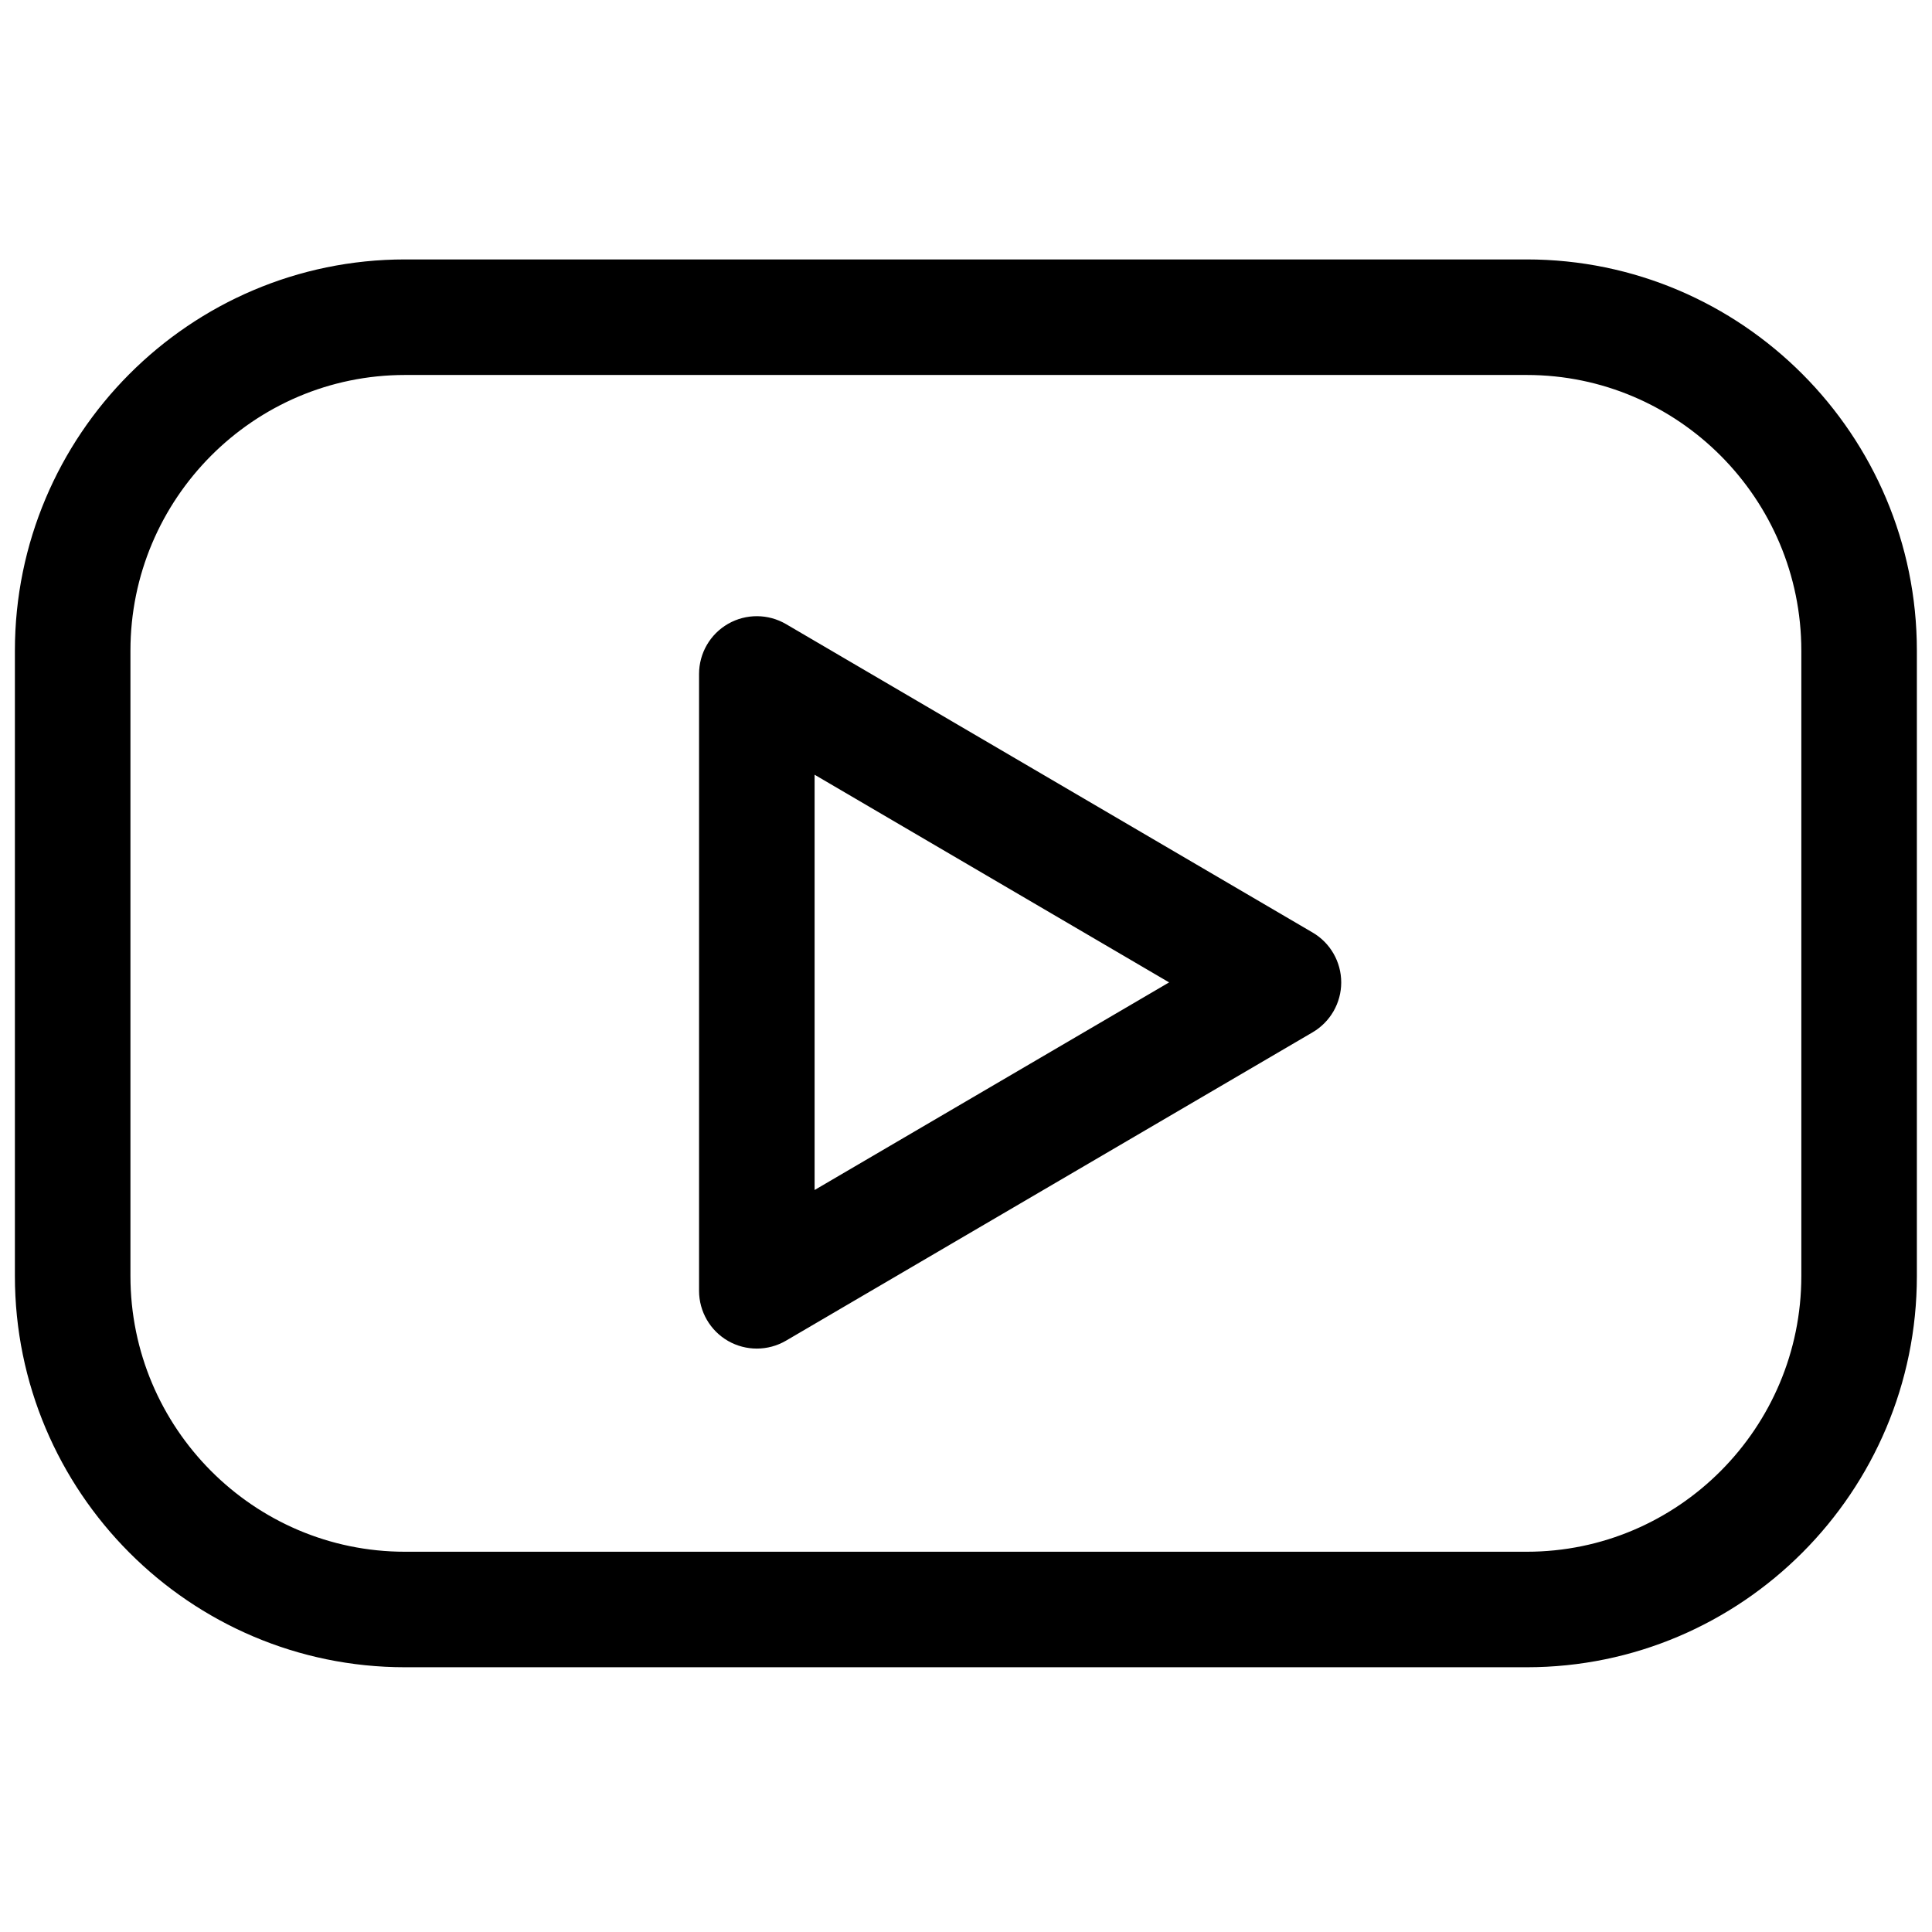
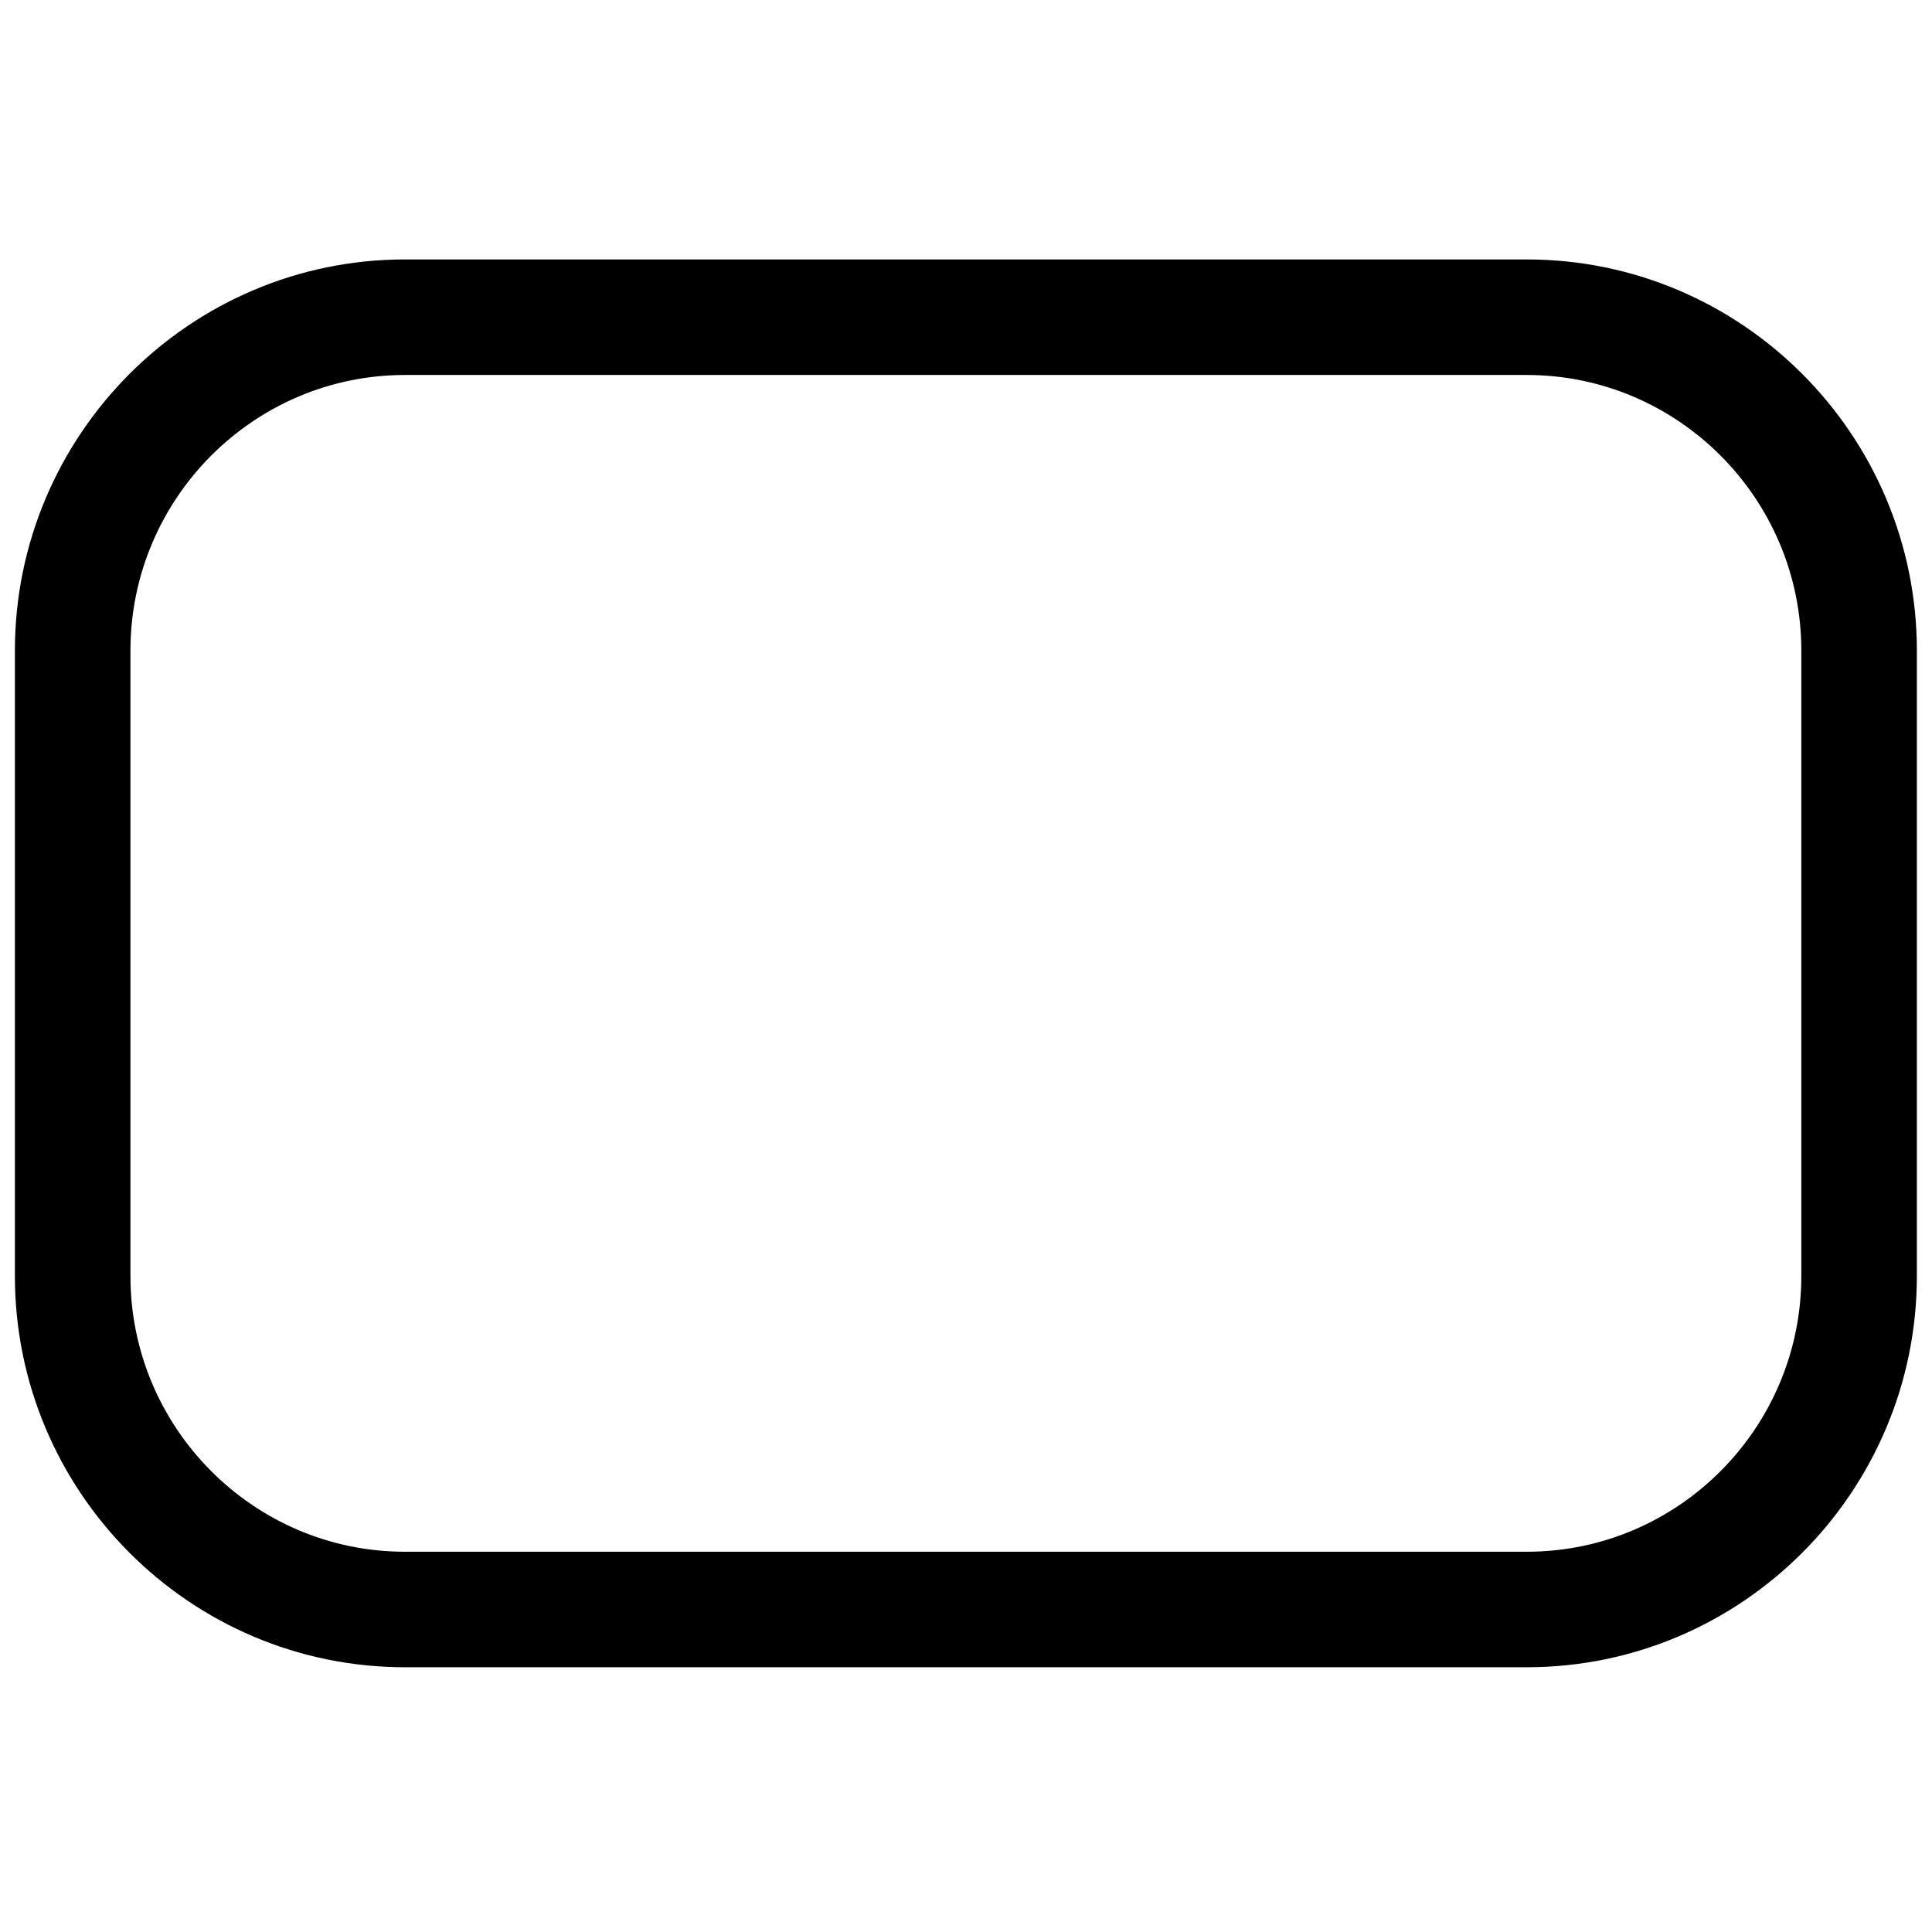
<svg xmlns="http://www.w3.org/2000/svg" width="100%" height="100%" viewBox="0 0 49 49" version="1.1" xml:space="preserve" style="fill-rule:evenodd;clip-rule:evenodd;stroke-linejoin:round;stroke-miterlimit:2;">
  <g transform="matrix(0.964,0,0,0.964,0.879,0.815)">
    <g>
      <path d="M39.256,6.5L9.744,6.5C4.371,6.5 0,10.885 0,16.274L0,32.725C0,38.115 4.371,42.499 9.744,42.499L39.256,42.499C44.629,42.499 49,38.114 49,32.725L49,16.274C49,10.885 44.629,6.5 39.256,6.5ZM47,32.726C47,37.013 43.526,40.5 39.256,40.5L9.744,40.5C5.474,40.5 2,37.012 2,32.726L2,16.274C2,11.988 5.474,8.5 9.744,8.5L39.256,8.5C43.526,8.5 47,11.988 47,16.274L47,32.726Z" style="fill-rule:nonzero;stroke:black;stroke-width:1.04px;" />
-       <path d="M33.36,24.138L19.505,16.023C19.197,15.843 18.814,15.84 18.503,16.018C18.192,16.196 18,16.527 18,16.886L18,33.115C18,33.473 18.192,33.805 18.502,33.983C18.656,34.071 18.828,34.115 19,34.115C19.175,34.115 19.349,34.069 19.505,33.978L33.36,25.865C33.666,25.686 33.855,25.357 33.855,25.002C33.855,24.647 33.667,24.317 33.36,24.138ZM20,31.37L20,18.63L30.876,25.001L20,31.37Z" style="fill-rule:nonzero;stroke:black;stroke-width:1.04px;stroke-linejoin:miter;" />
    </g>
  </g>
</svg>